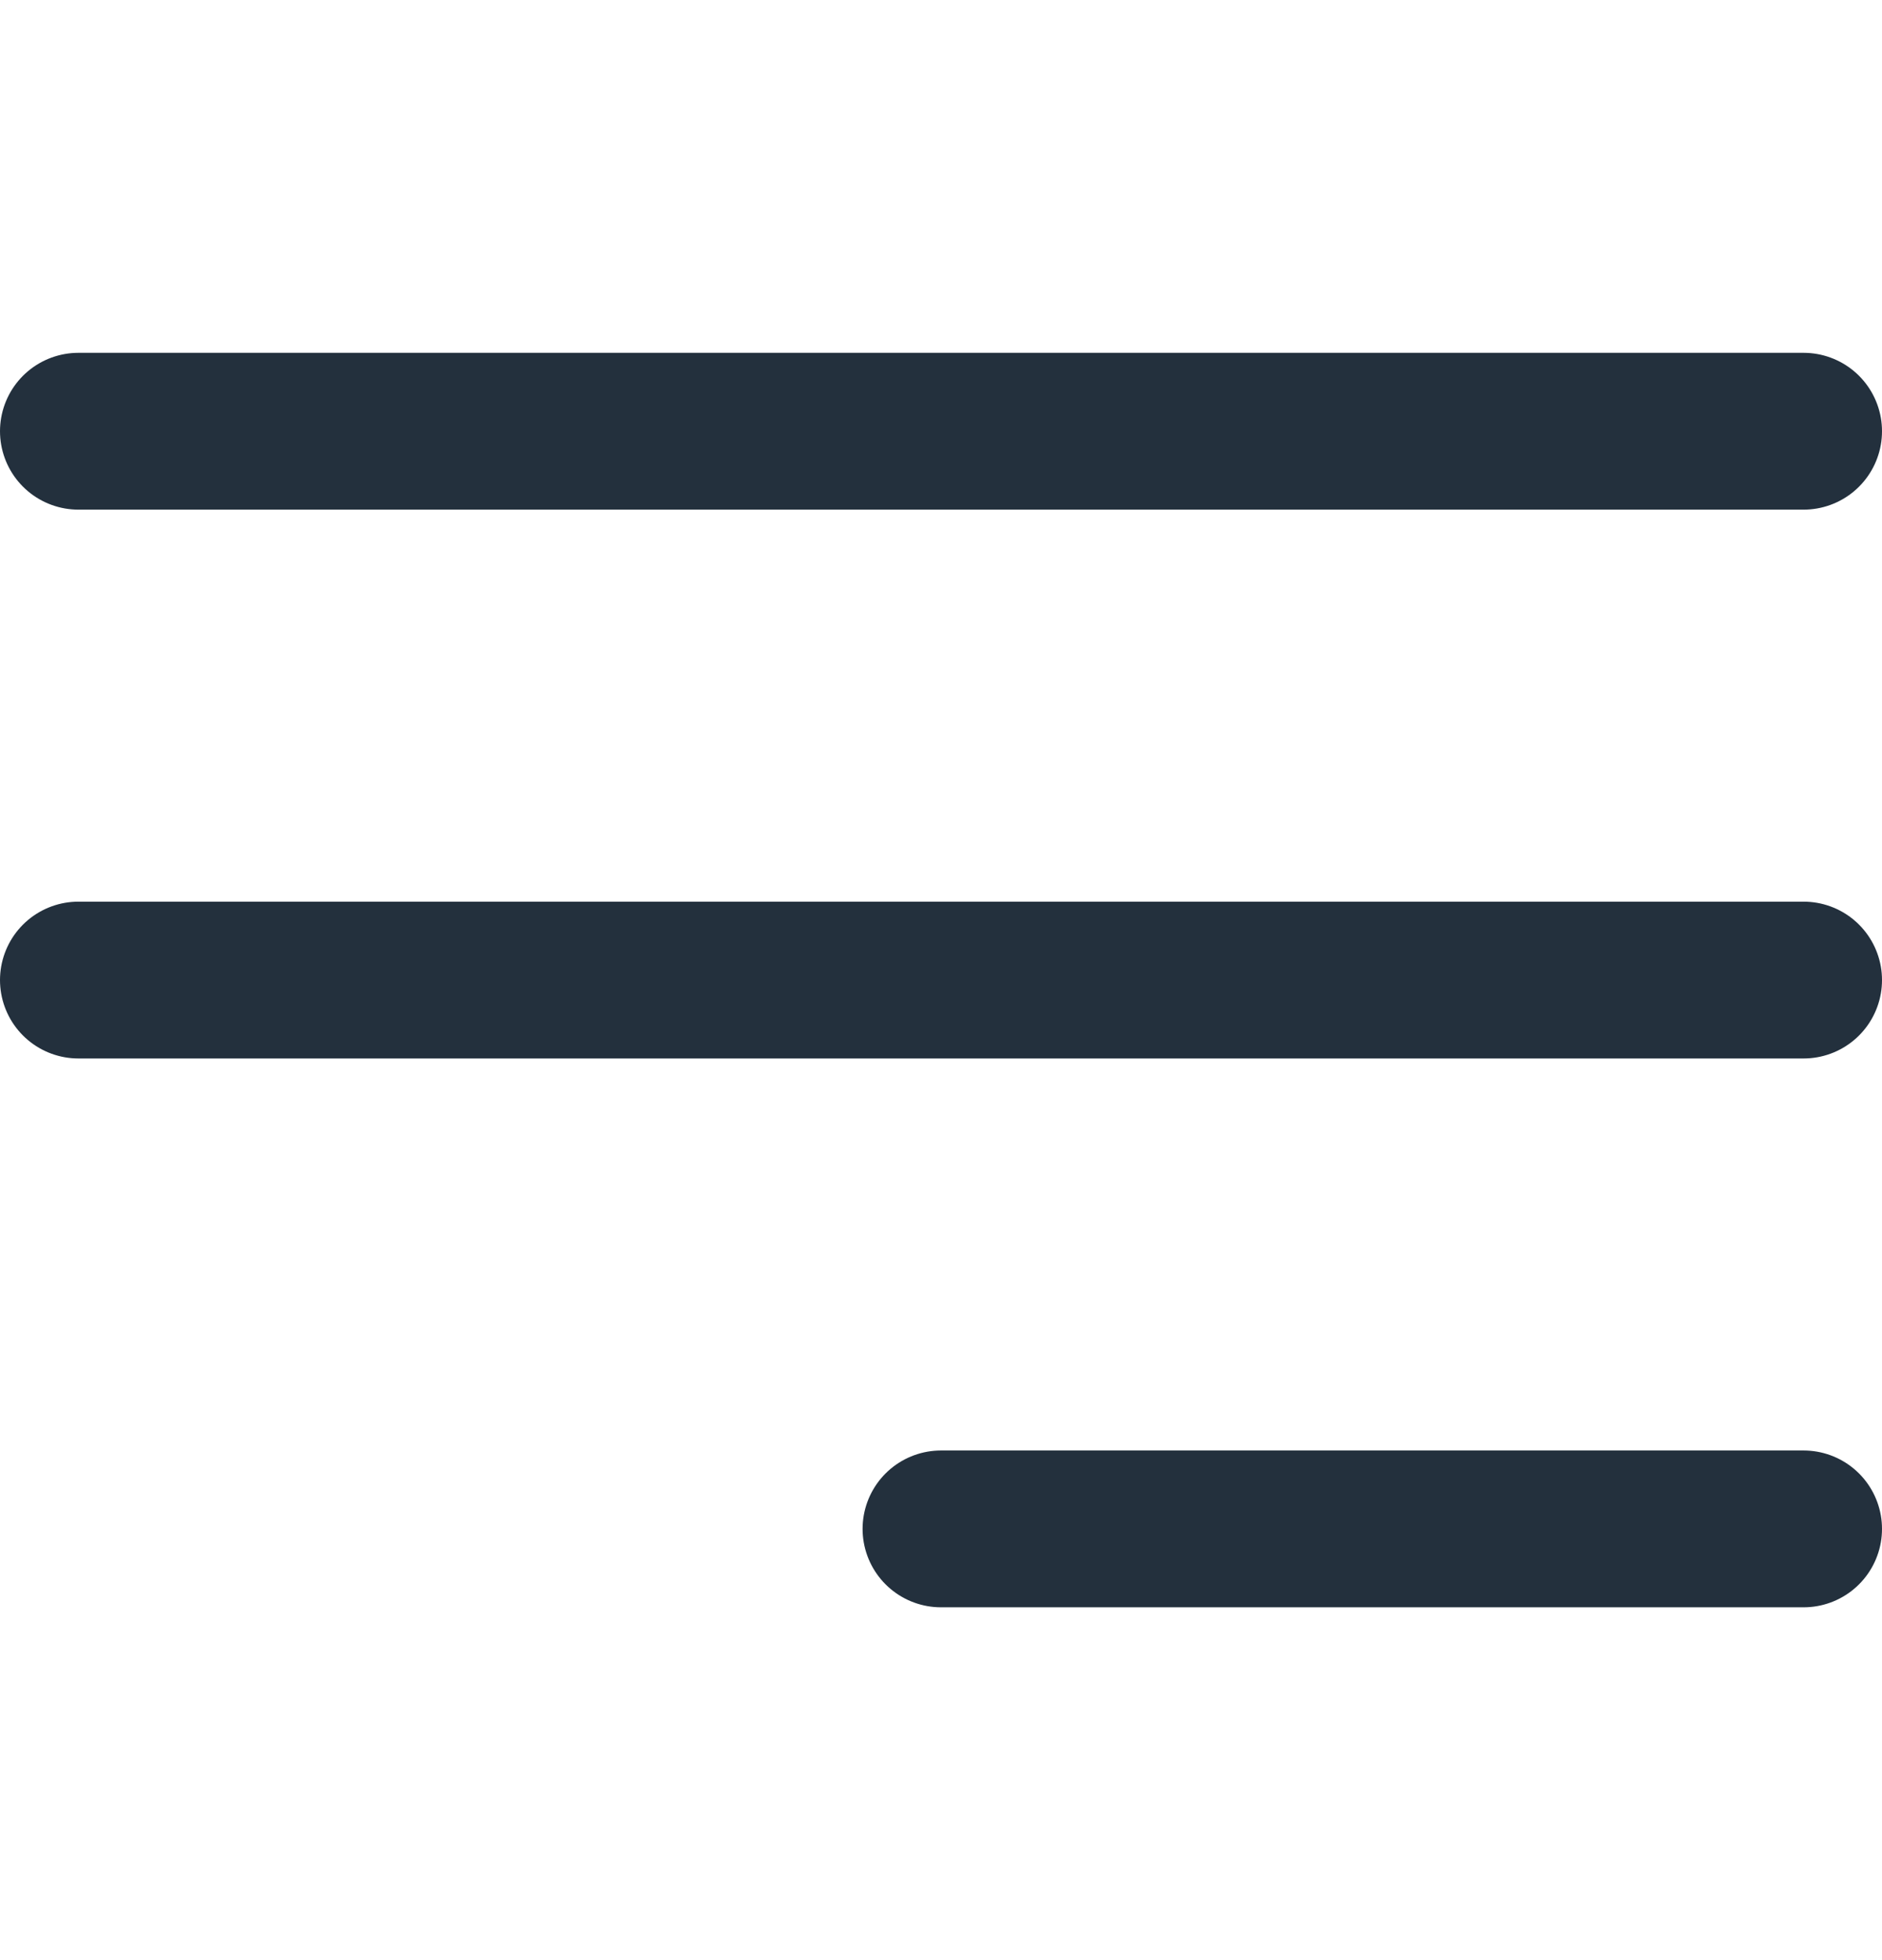
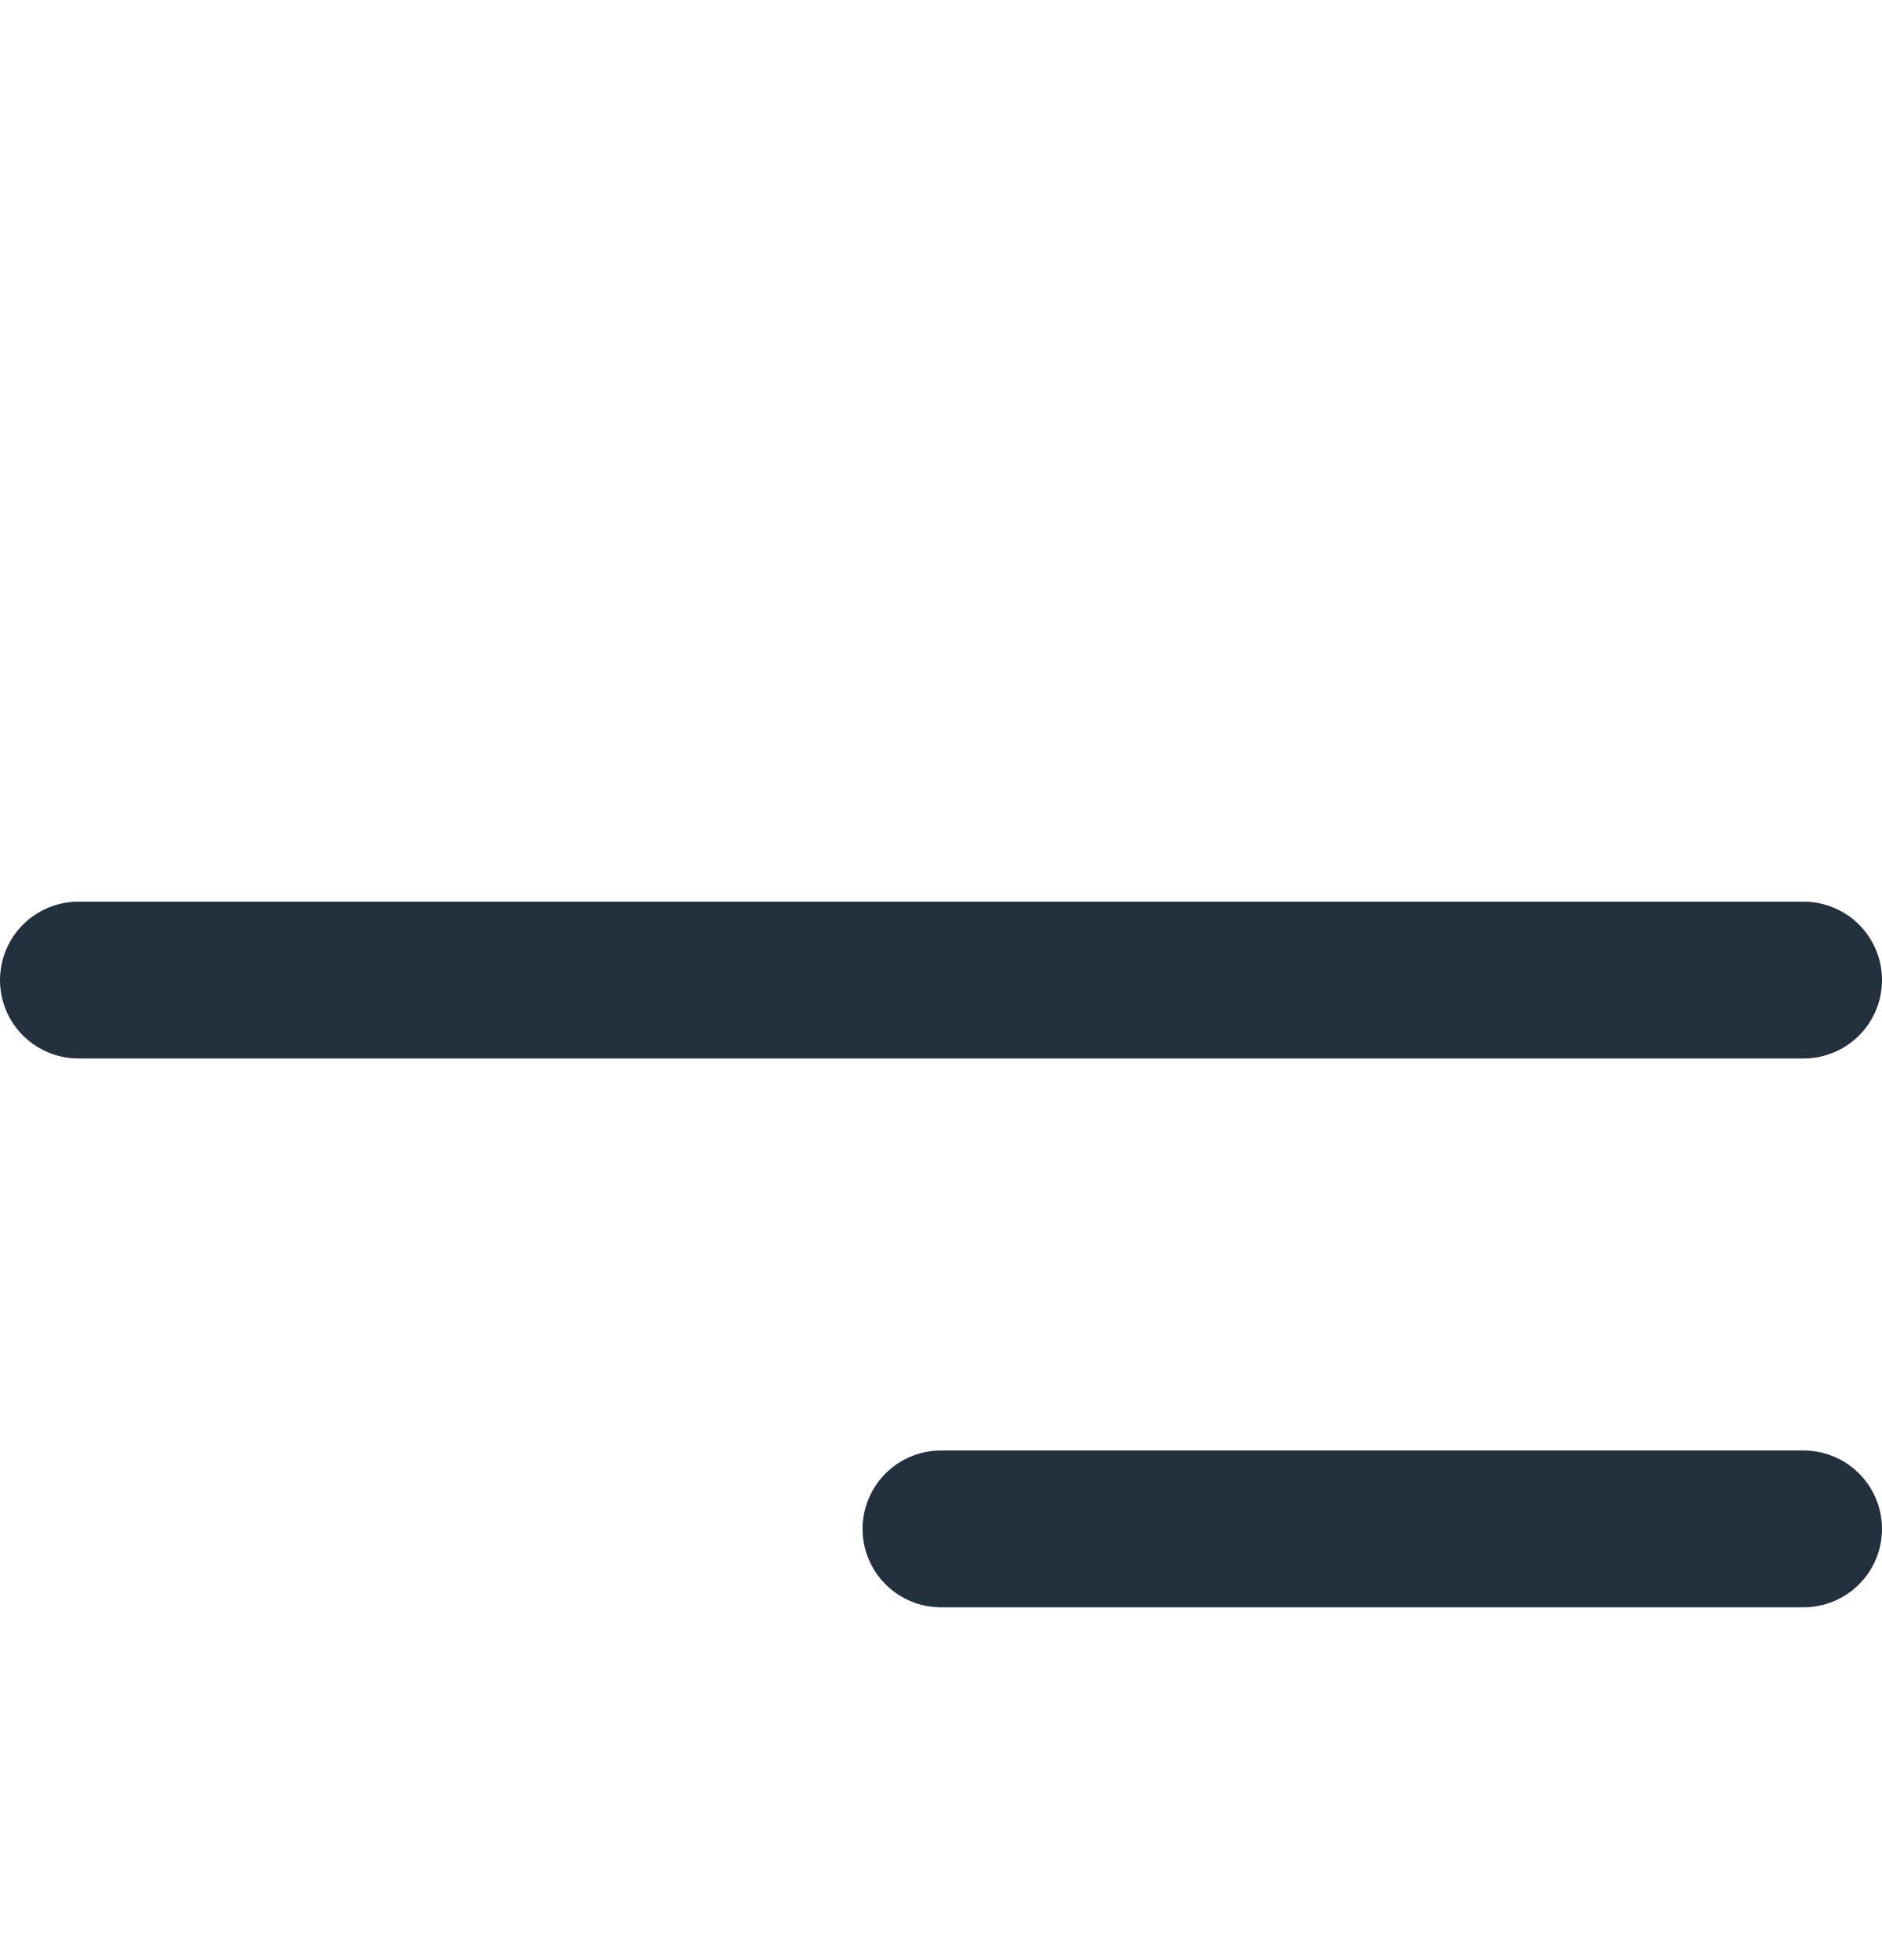
<svg xmlns="http://www.w3.org/2000/svg" width="24" height="25" viewBox="0 0 24 25" fill="none">
  <path d="M1 12.5H23" stroke="#23303D" stroke-width="2" stroke-linecap="round" stroke-linejoin="round" />
-   <path d="M1 5.5H23" stroke="#23303D" stroke-width="2" stroke-linecap="round" stroke-linejoin="round" />
  <path d="M12 19.5H23" stroke="#23303D" stroke-width="2" stroke-linecap="round" stroke-linejoin="round" />
</svg>